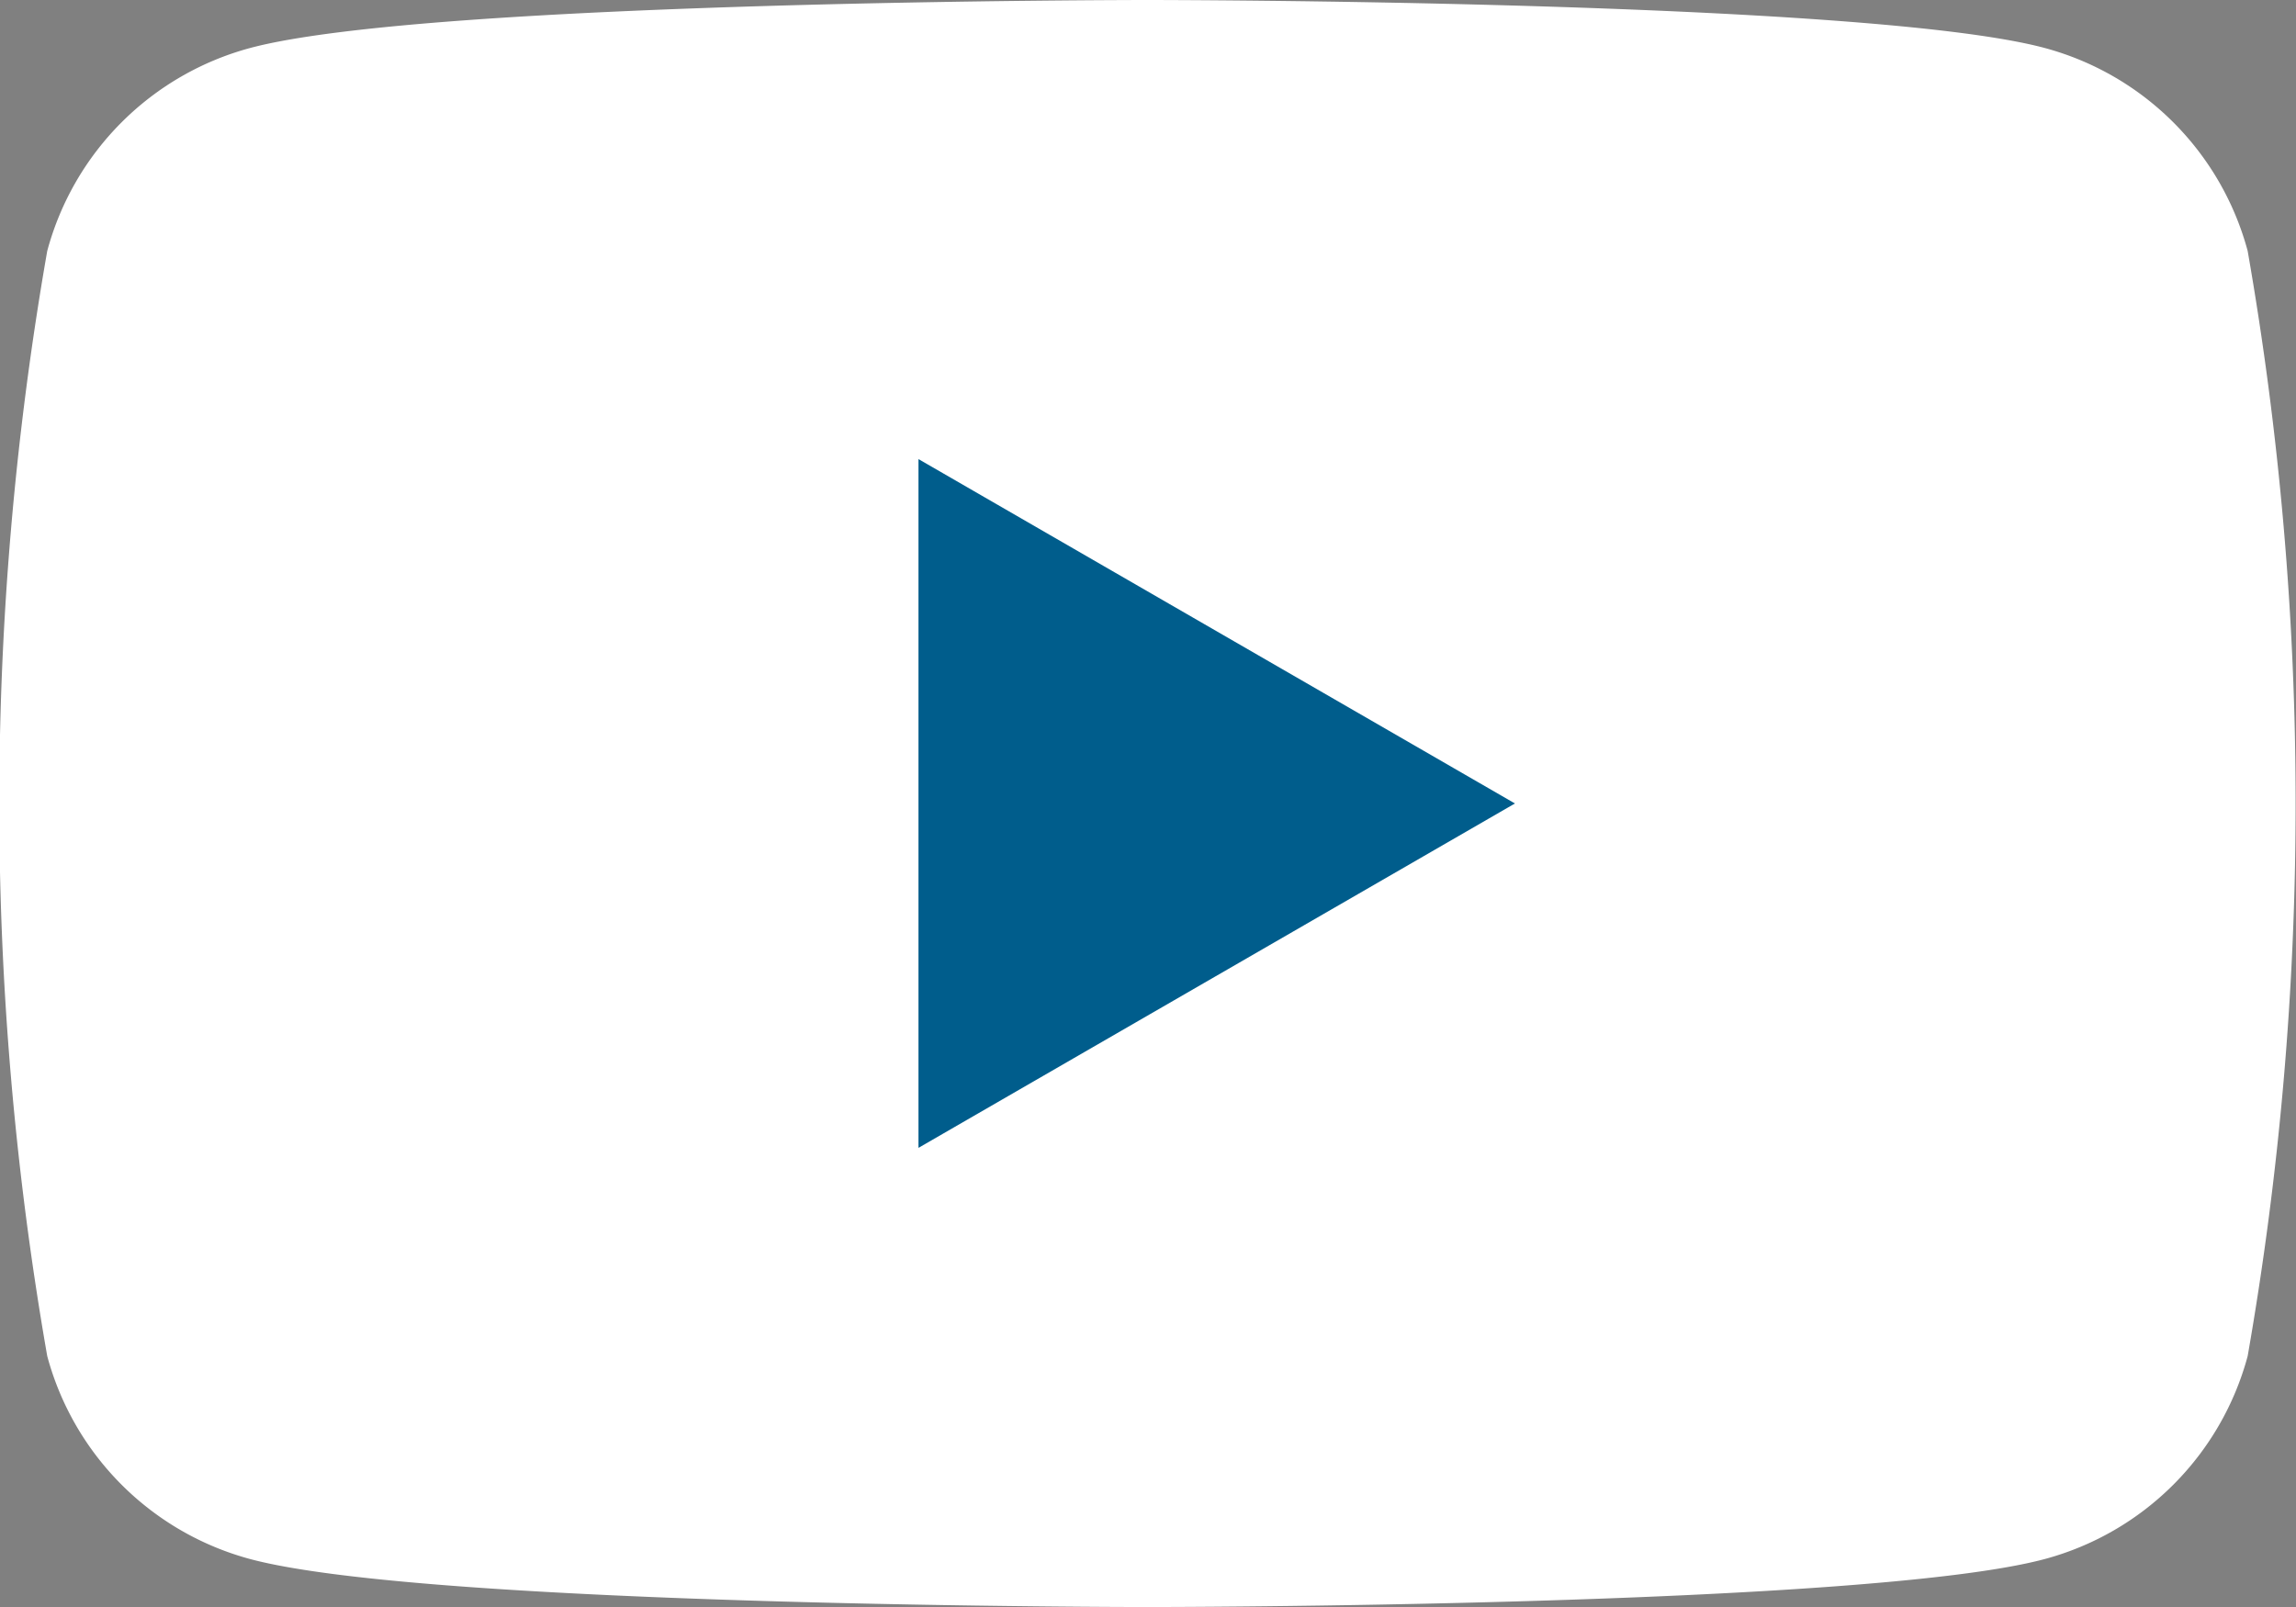
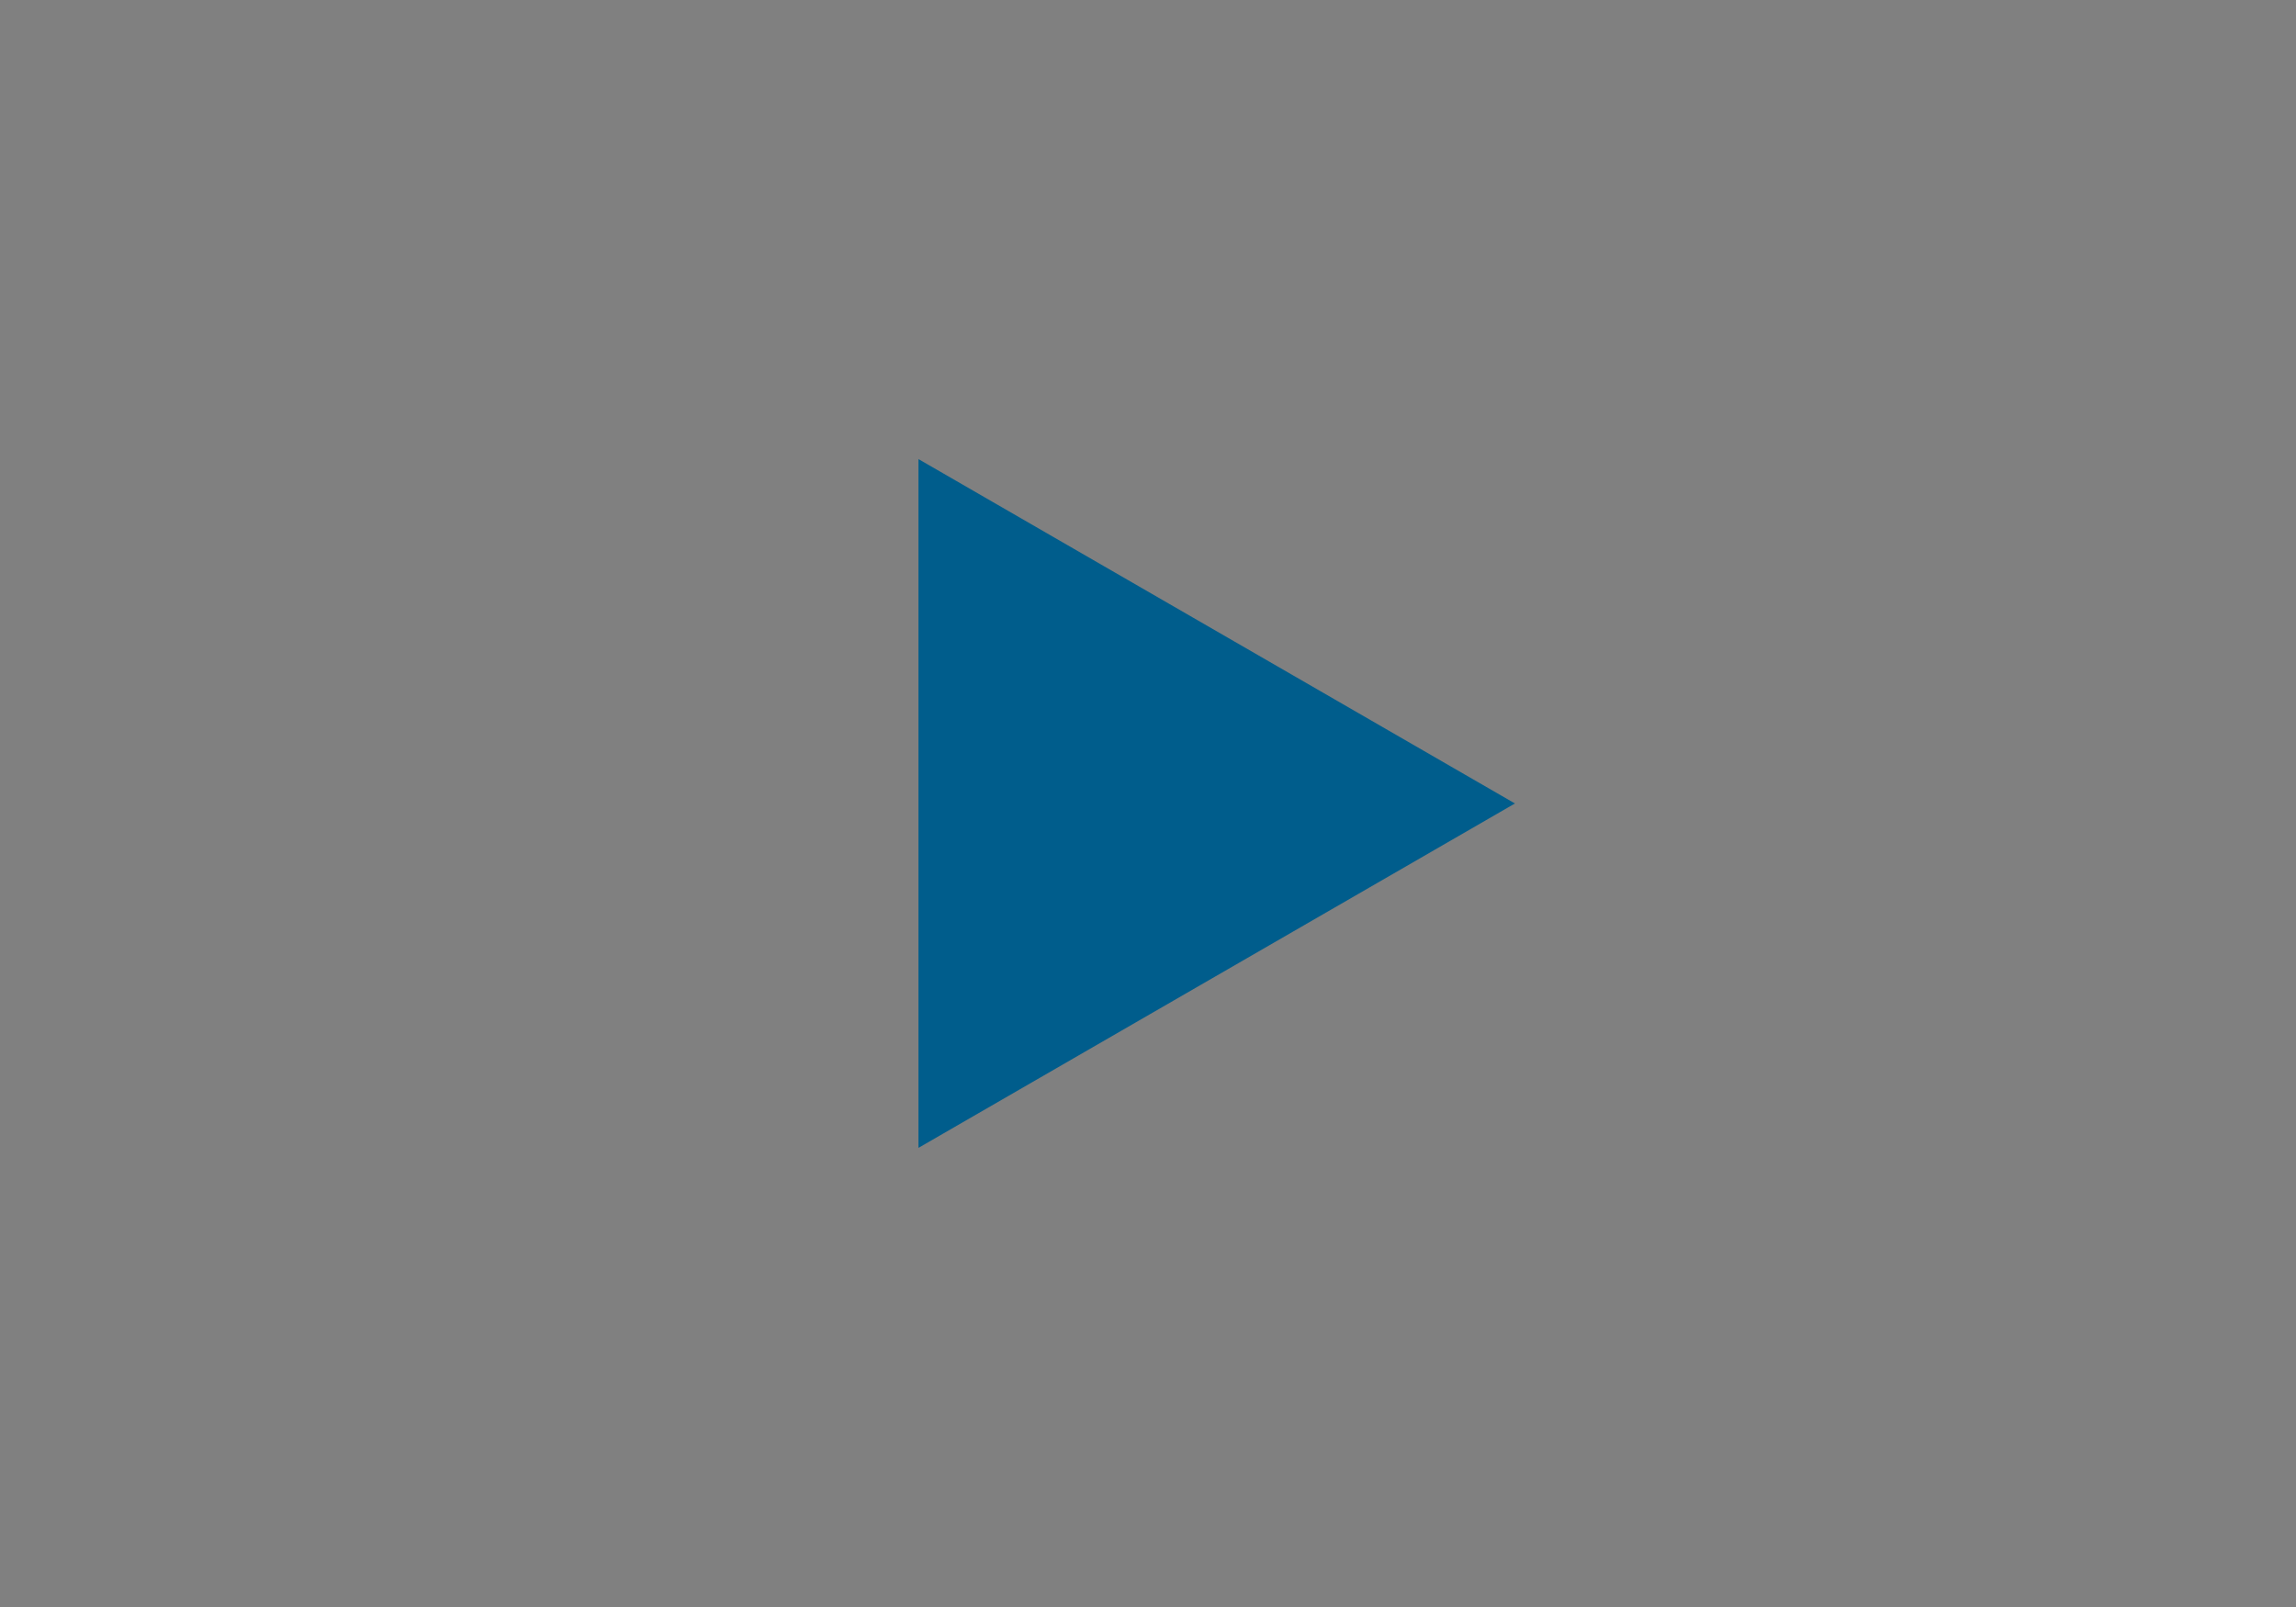
<svg xmlns="http://www.w3.org/2000/svg" width="25.078" height="17.555" viewBox="0 0 25.078 17.555">
  <rect x="0" y="0" width="25.078" height="17.555" fill="#808080" stroke="none" />
  <g id="グループ_80" data-name="グループ 80" transform="translate(-84.55 -85.039)">
-     <path id="パス_117" data-name="パス 117" d="M109.1 87.78a3.141 3.141 0 00-2.217-2.217c-1.956-.524-9.8-.524-9.8-.524s-7.842 0-9.8.524a3.141 3.141 0 00-2.217 2.217 35.035 35.035 0 000 12.073 3.141 3.141 0 002.217 2.217c1.956.524 9.8.524 9.8.524s7.842 0 9.8-.524a3.141 3.141 0 002.217-2.217 35.035 35.035 0 000-12.073z" fill="#fff" />
    <path id="パス_118" data-name="パス 118" d="M133.144 116.86v-7.524l6.515 3.762z" transform="translate(-38.562 -19.282)" fill="#005d8c" />
  </g>
</svg>